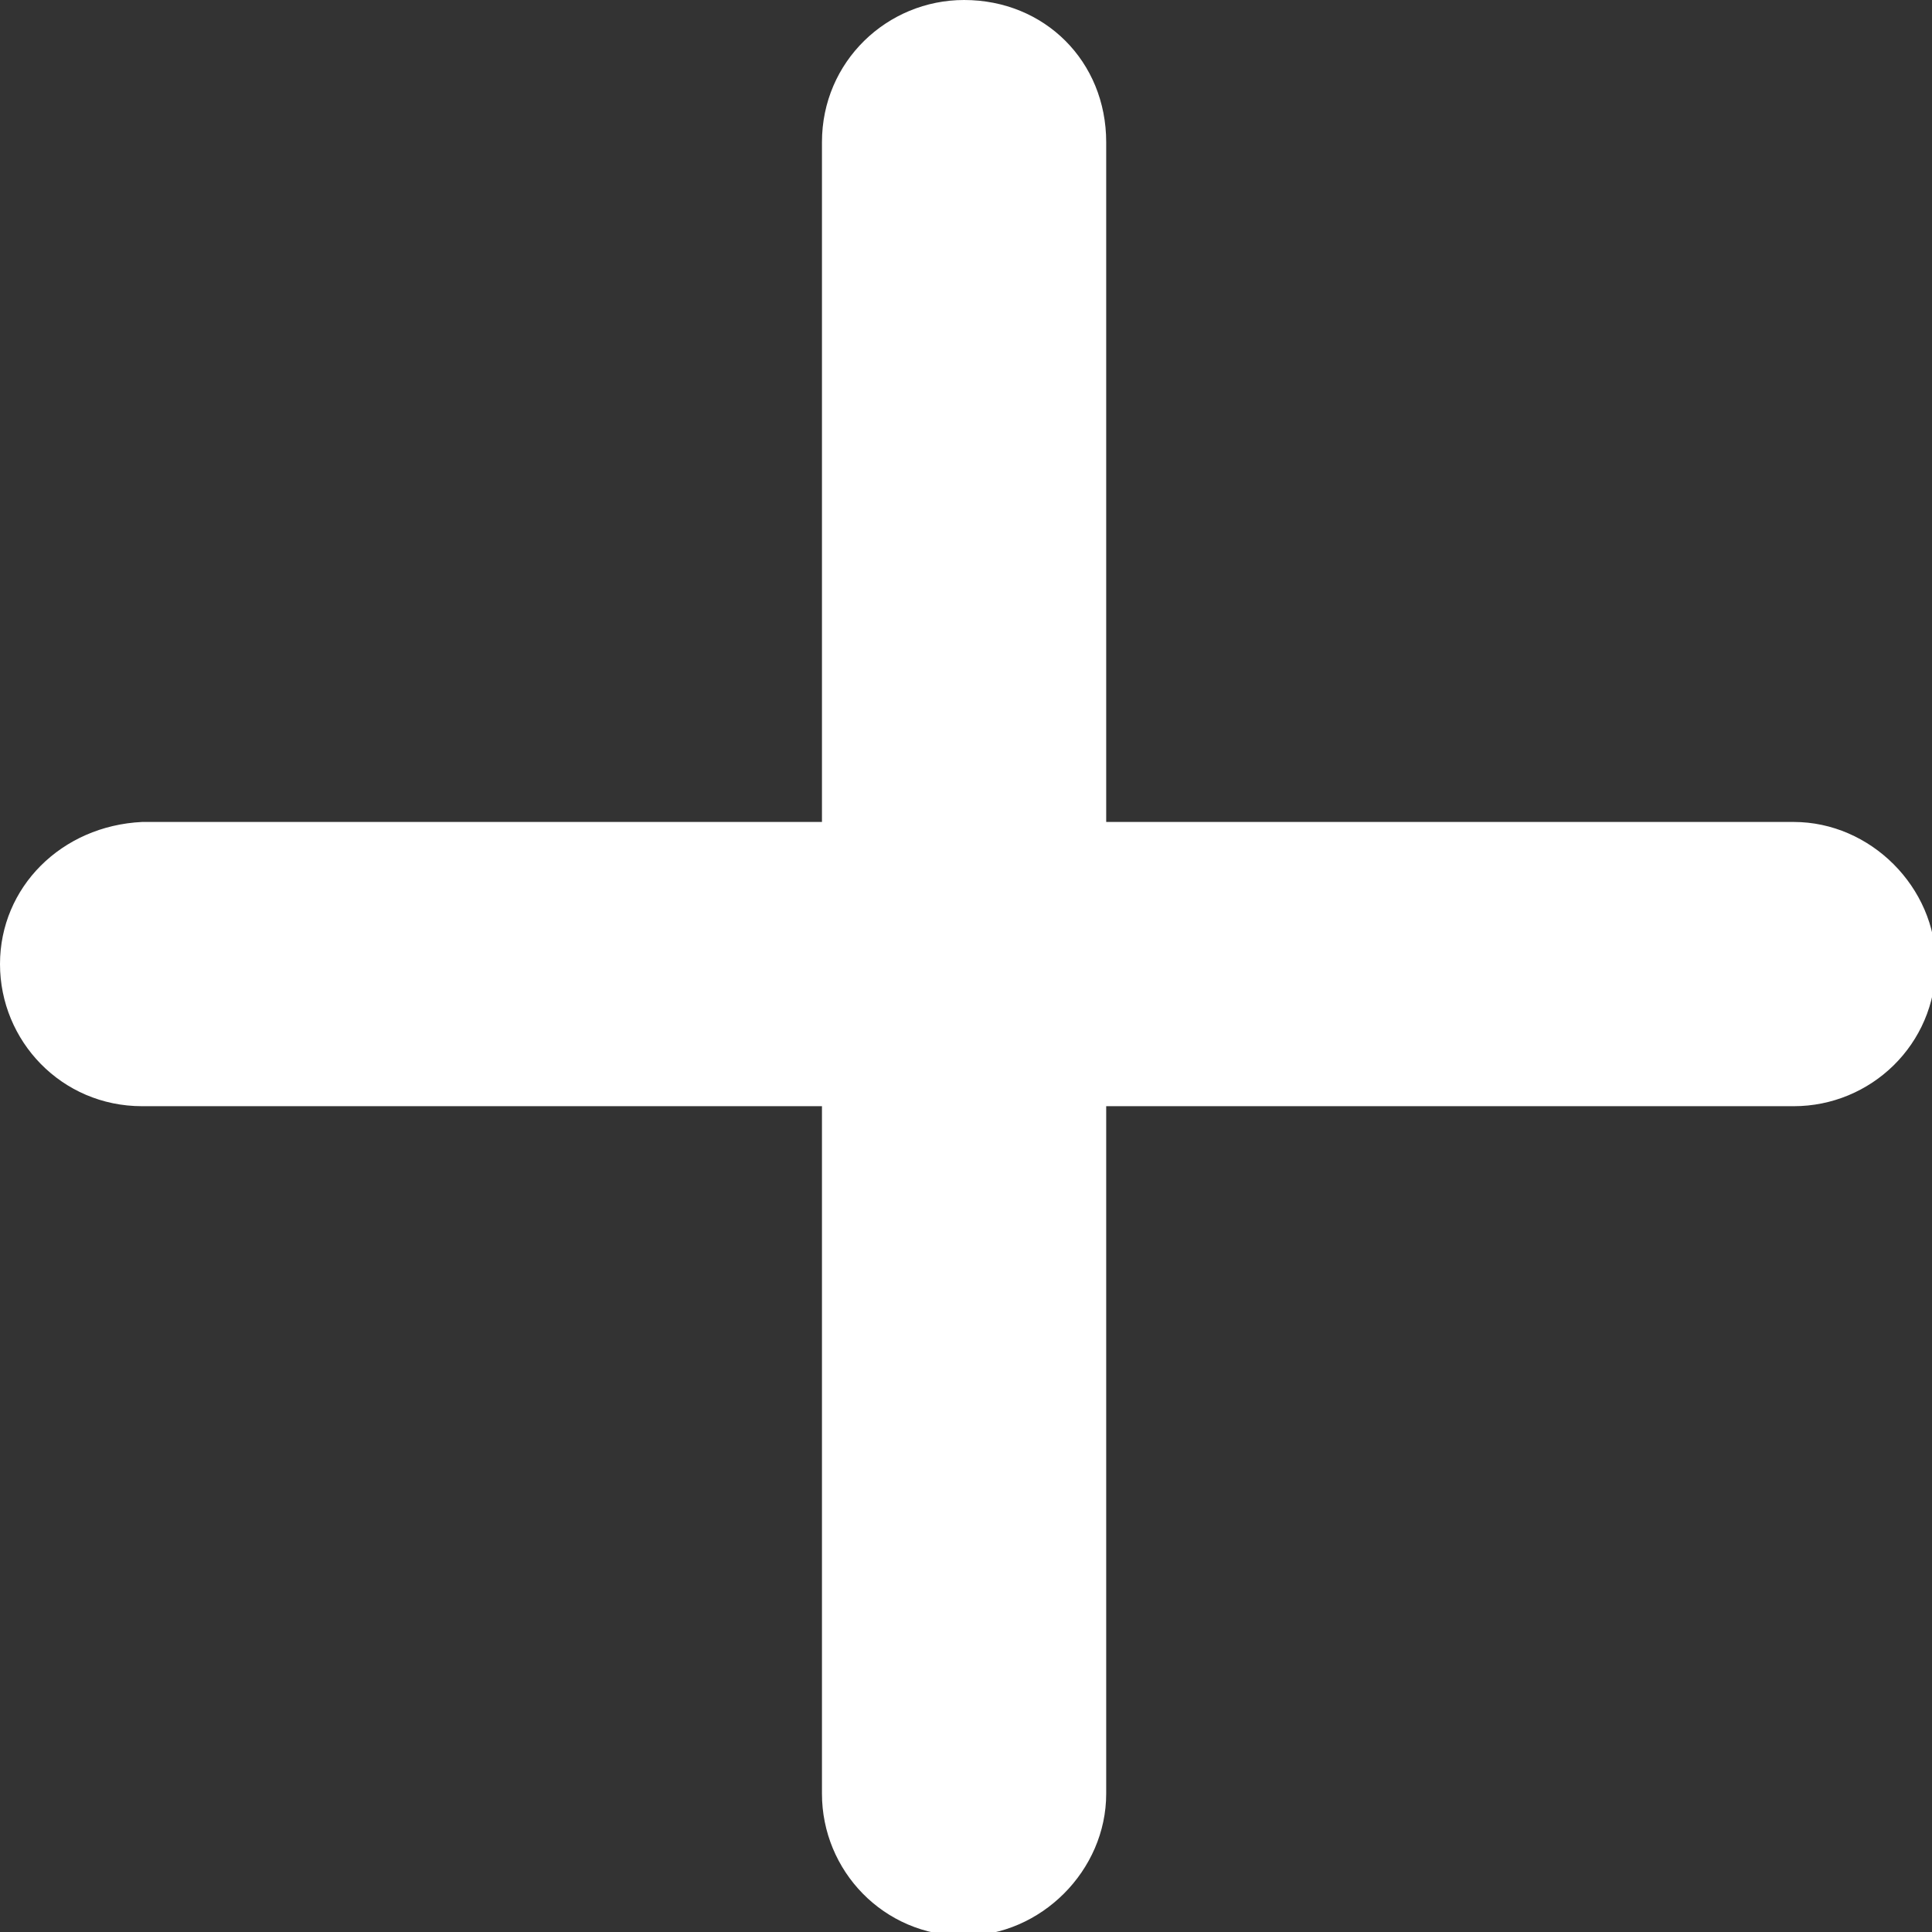
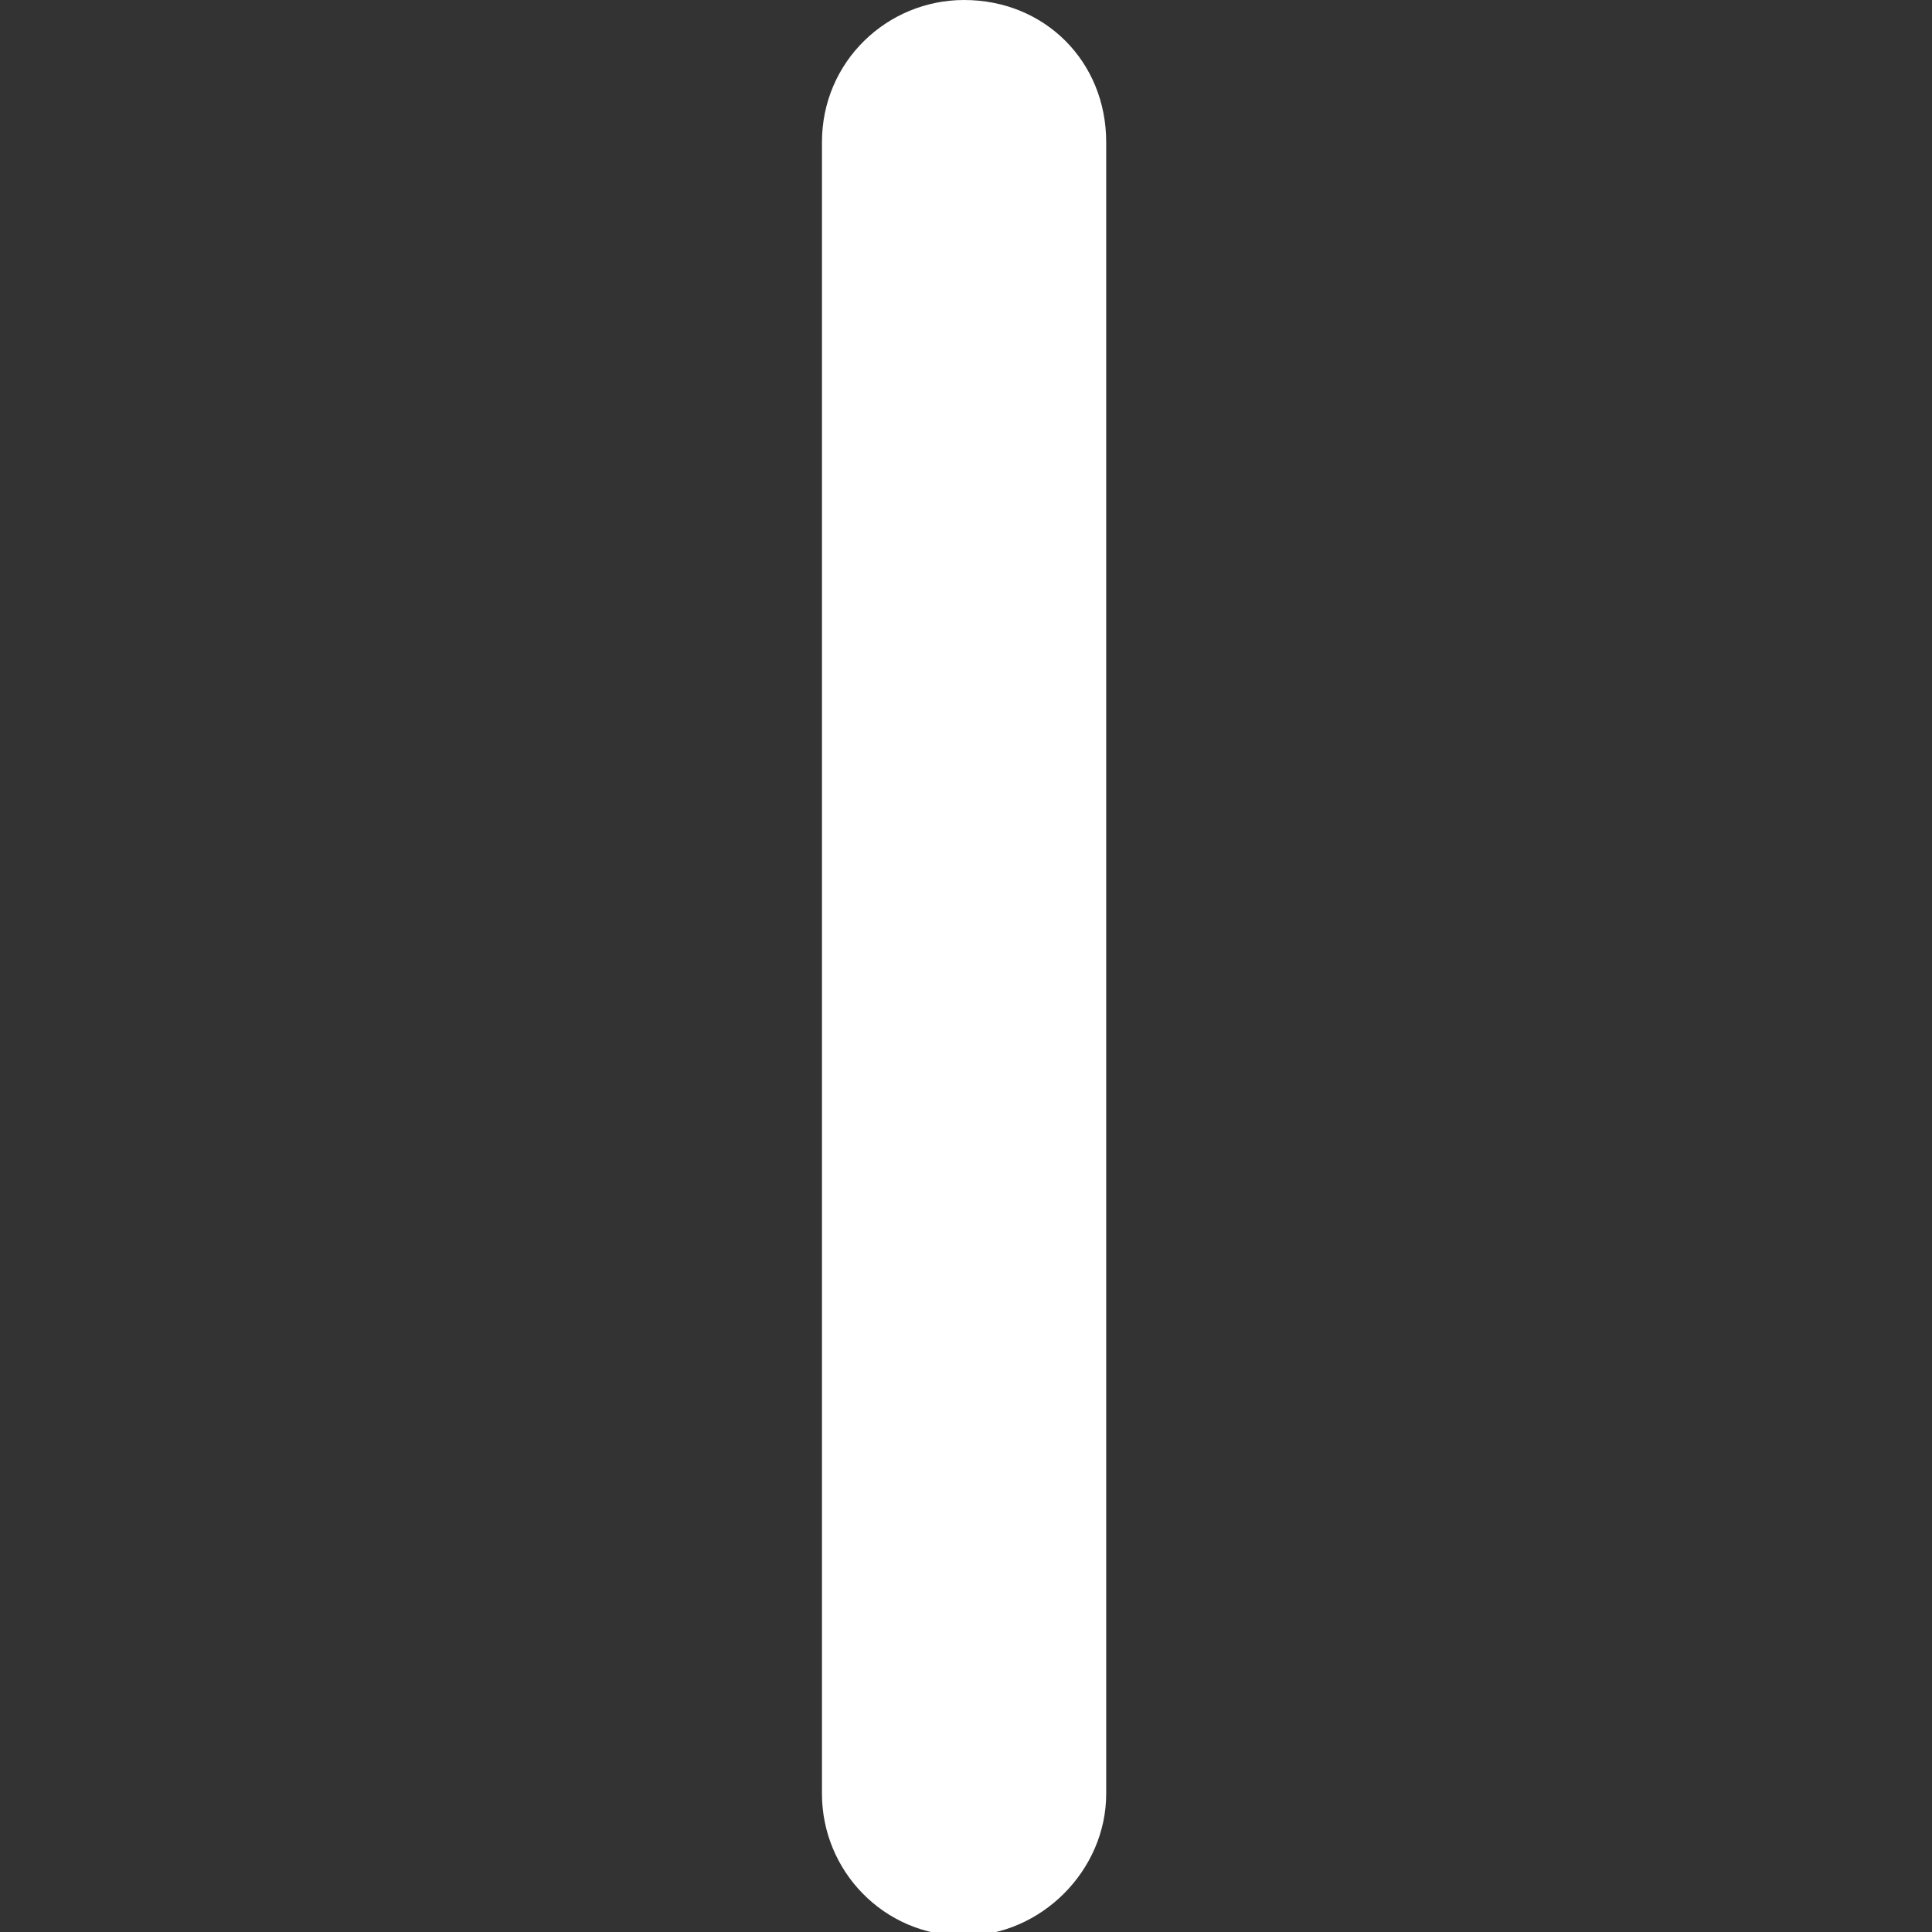
<svg xmlns="http://www.w3.org/2000/svg" version="1.1" id="Layer_1" x="0px" y="0px" viewBox="0 0 50.3 50.3" style="enable-background:new 0 0 50.3 50.3;" xml:space="preserve">
  <rect x="0" y="0" width="50.3" height="50.3" fill="#333333" stroke="none" />
  <style type="text/css">
	.st0{fill:#FFFFFF;}
</style>
  <path class="st0" d="M25.1,0L25.1,0c-2,0-3.7,1.6-3.7,3.7v43c0,2,1.6,3.7,3.7,3.7h0c2,0,3.7-1.7,3.7-3.7v-43C28.8,1.6,27.2,0,25.1,0  z" />
-   <path class="st0" d="M0,25.1L0,25.1c0,2,1.6,3.7,3.7,3.7h43c2,0,3.7-1.6,3.7-3.7v0c0-2-1.7-3.7-3.7-3.7h-43C1.6,21.5,0,23.1,0,25.1z  " />
</svg>